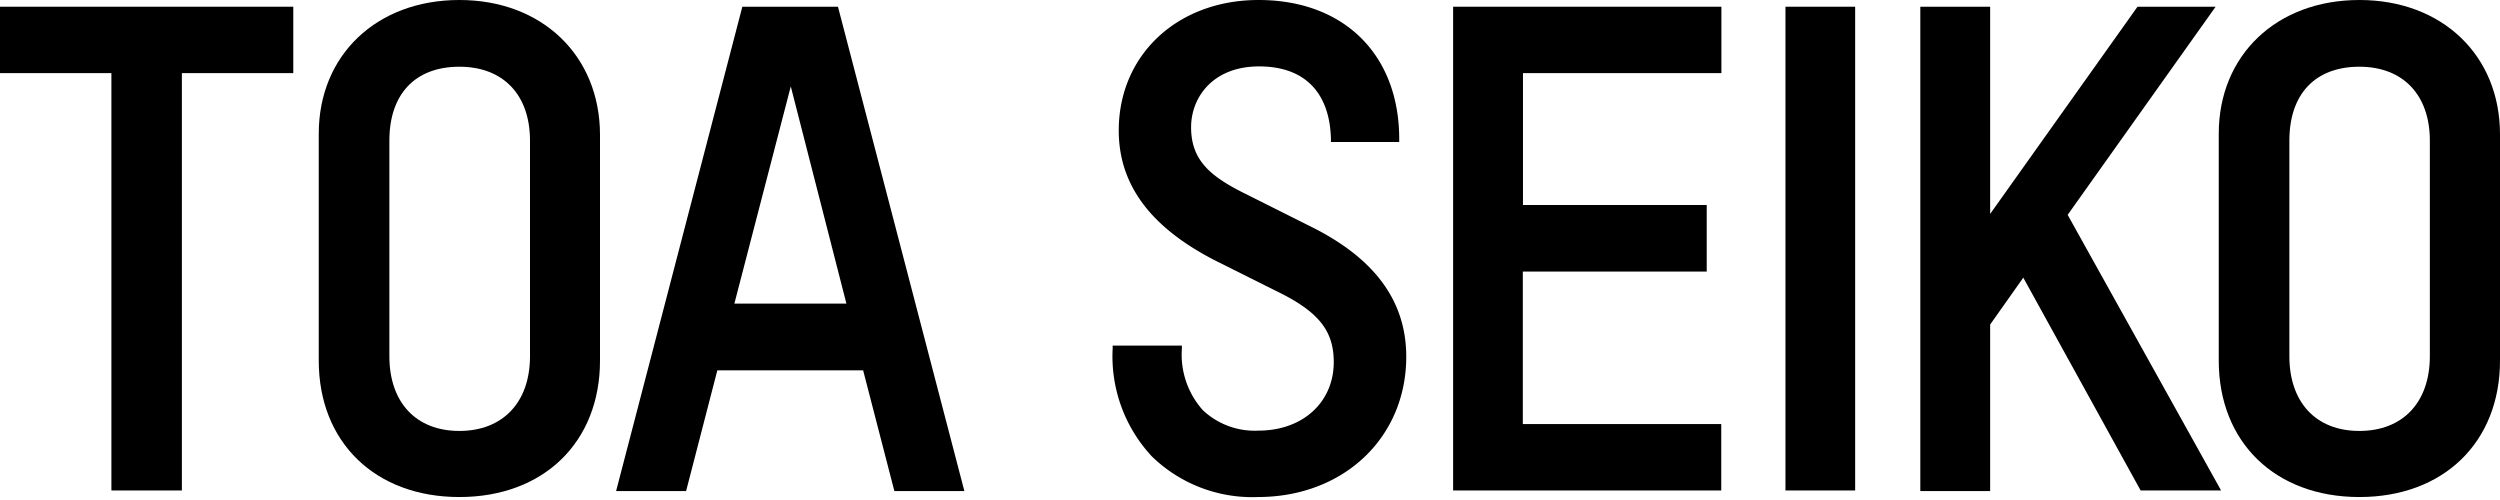
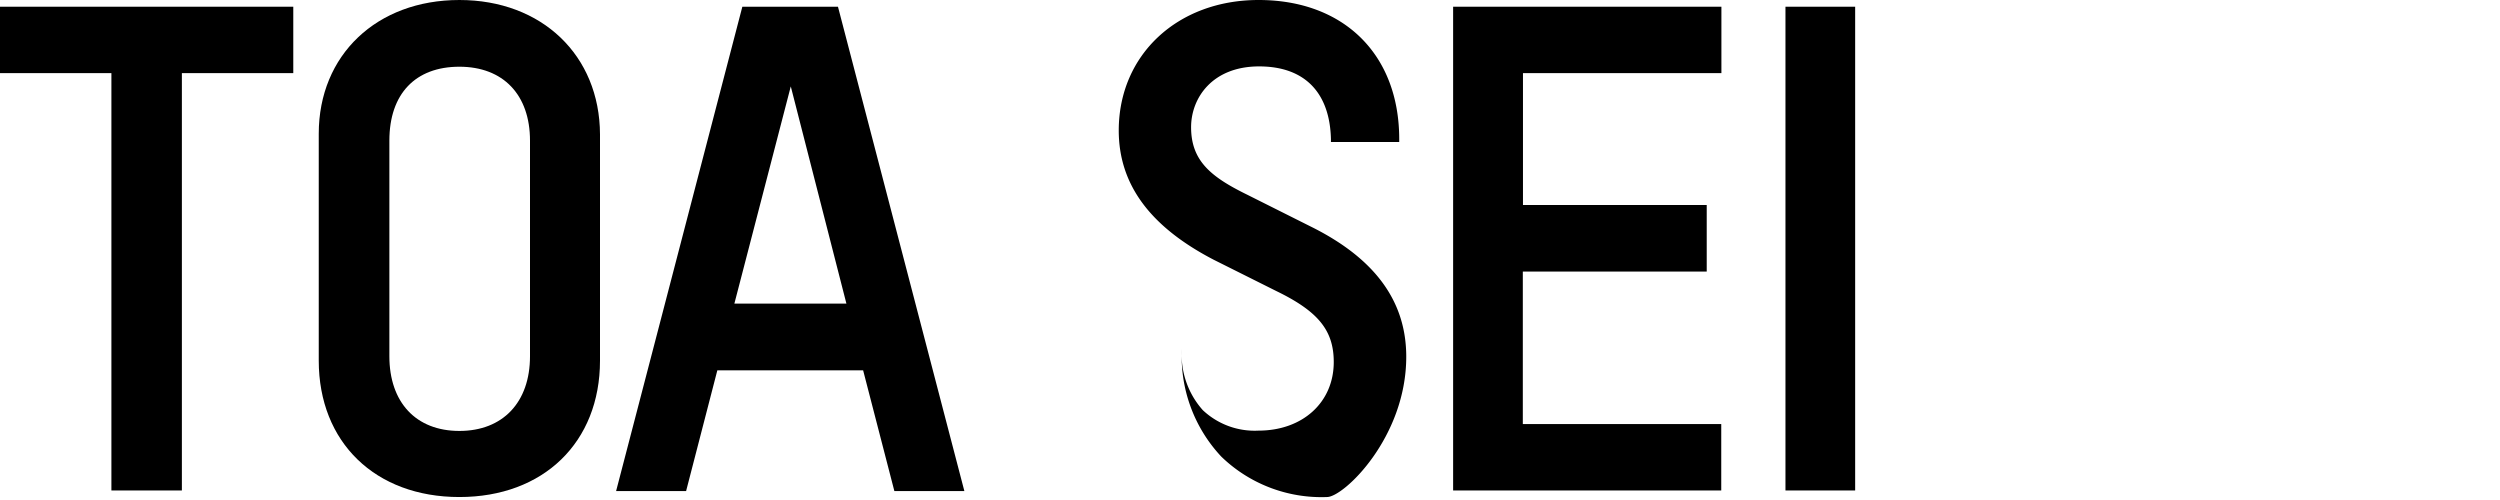
<svg xmlns="http://www.w3.org/2000/svg" width="160" height="32" viewBox="0 0 160 32">
  <path d="M0,4.68H7.13V31.39h4.51V4.68h7.13V.43H0Z" />
  <path d="M29.4,0c-5.29,0-9,3.52-9,8.56V23.08c0,5.22,3.61,8.73,9,8.73s9-3.51,9-8.73V8.6C38.38,3.54,34.68,0,29.4,0ZM24.92,9c0-3,1.67-4.73,4.48-4.73S33.92,6.07,33.92,9v13.8c0,2.95-1.74,4.78-4.52,4.78s-4.48-1.83-4.48-4.78Z" />
  <path d="M47.51.43l-8.08,31h4.48l2-7.73h9.33l2,7.73h4.48L53.63.43Zm6.66,19H47l3.61-13.9Z" />
-   <path d="M84.07,14.59l-4.25-2.13c-2.33-1.14-3.59-2.17-3.59-4.32,0-1.87,1.36-3.89,4.35-3.89S85.11,6,85.18,8.9v.19h4.37V8.9c0-5.41-3.54-8.9-9-8.9C75.36,0,71.6,3.51,71.6,8.35c0,3.45,2,6.16,6.09,8.28l4,2c2.68,1.3,3.67,2.52,3.67,4.54,0,2.59-2,4.39-4.82,4.39a4.84,4.84,0,0,1-3.56-1.31,5.33,5.33,0,0,1-1.34-3.93v-.2H71.21v.19a9.38,9.38,0,0,0,2.52,6.91,9.21,9.21,0,0,0,6.77,2.59C86,31.81,90,28,90,22.83,90,19.28,88,16.59,84.07,14.59Z" />
+   <path d="M84.07,14.59l-4.25-2.13c-2.33-1.14-3.59-2.17-3.59-4.32,0-1.87,1.36-3.89,4.35-3.89S85.11,6,85.18,8.9v.19h4.37V8.9c0-5.41-3.54-8.9-9-8.9C75.36,0,71.6,3.51,71.6,8.35c0,3.45,2,6.16,6.09,8.28l4,2c2.68,1.3,3.67,2.52,3.67,4.54,0,2.59-2,4.39-4.82,4.39a4.84,4.84,0,0,1-3.56-1.31,5.33,5.33,0,0,1-1.34-3.93v-.2v.19a9.38,9.38,0,0,0,2.52,6.91,9.21,9.21,0,0,0,6.77,2.59C86,31.81,90,28,90,22.83,90,19.28,88,16.59,84.07,14.59Z" />
  <path d="M93,31.39h17.16V27.14H97.46V17.38h11.77V13.12H97.47V4.68h12.7V.43H93Z" />
  <rect x="114.27" y="0.43" width="4.46" height="30.96" />
-   <path d="M141.8.43h-5l-9.43,13.26V.43h-4.47v31h4.47V20.77l2.12-3L137,31.39h5.15l-9.82-17.64Z" />
-   <path d="M151,0c-5.29,0-9,3.52-9,8.56V23.08c0,5.22,3.61,8.73,9,8.73s9-3.51,9-8.73V8.6C160,3.54,156.3,0,151,0Zm-4.48,9c0-3,1.67-4.73,4.48-4.73s4.51,1.82,4.51,4.73v13.8c0,2.95-1.73,4.78-4.51,4.78s-4.48-1.83-4.48-4.78Z" />
</svg>